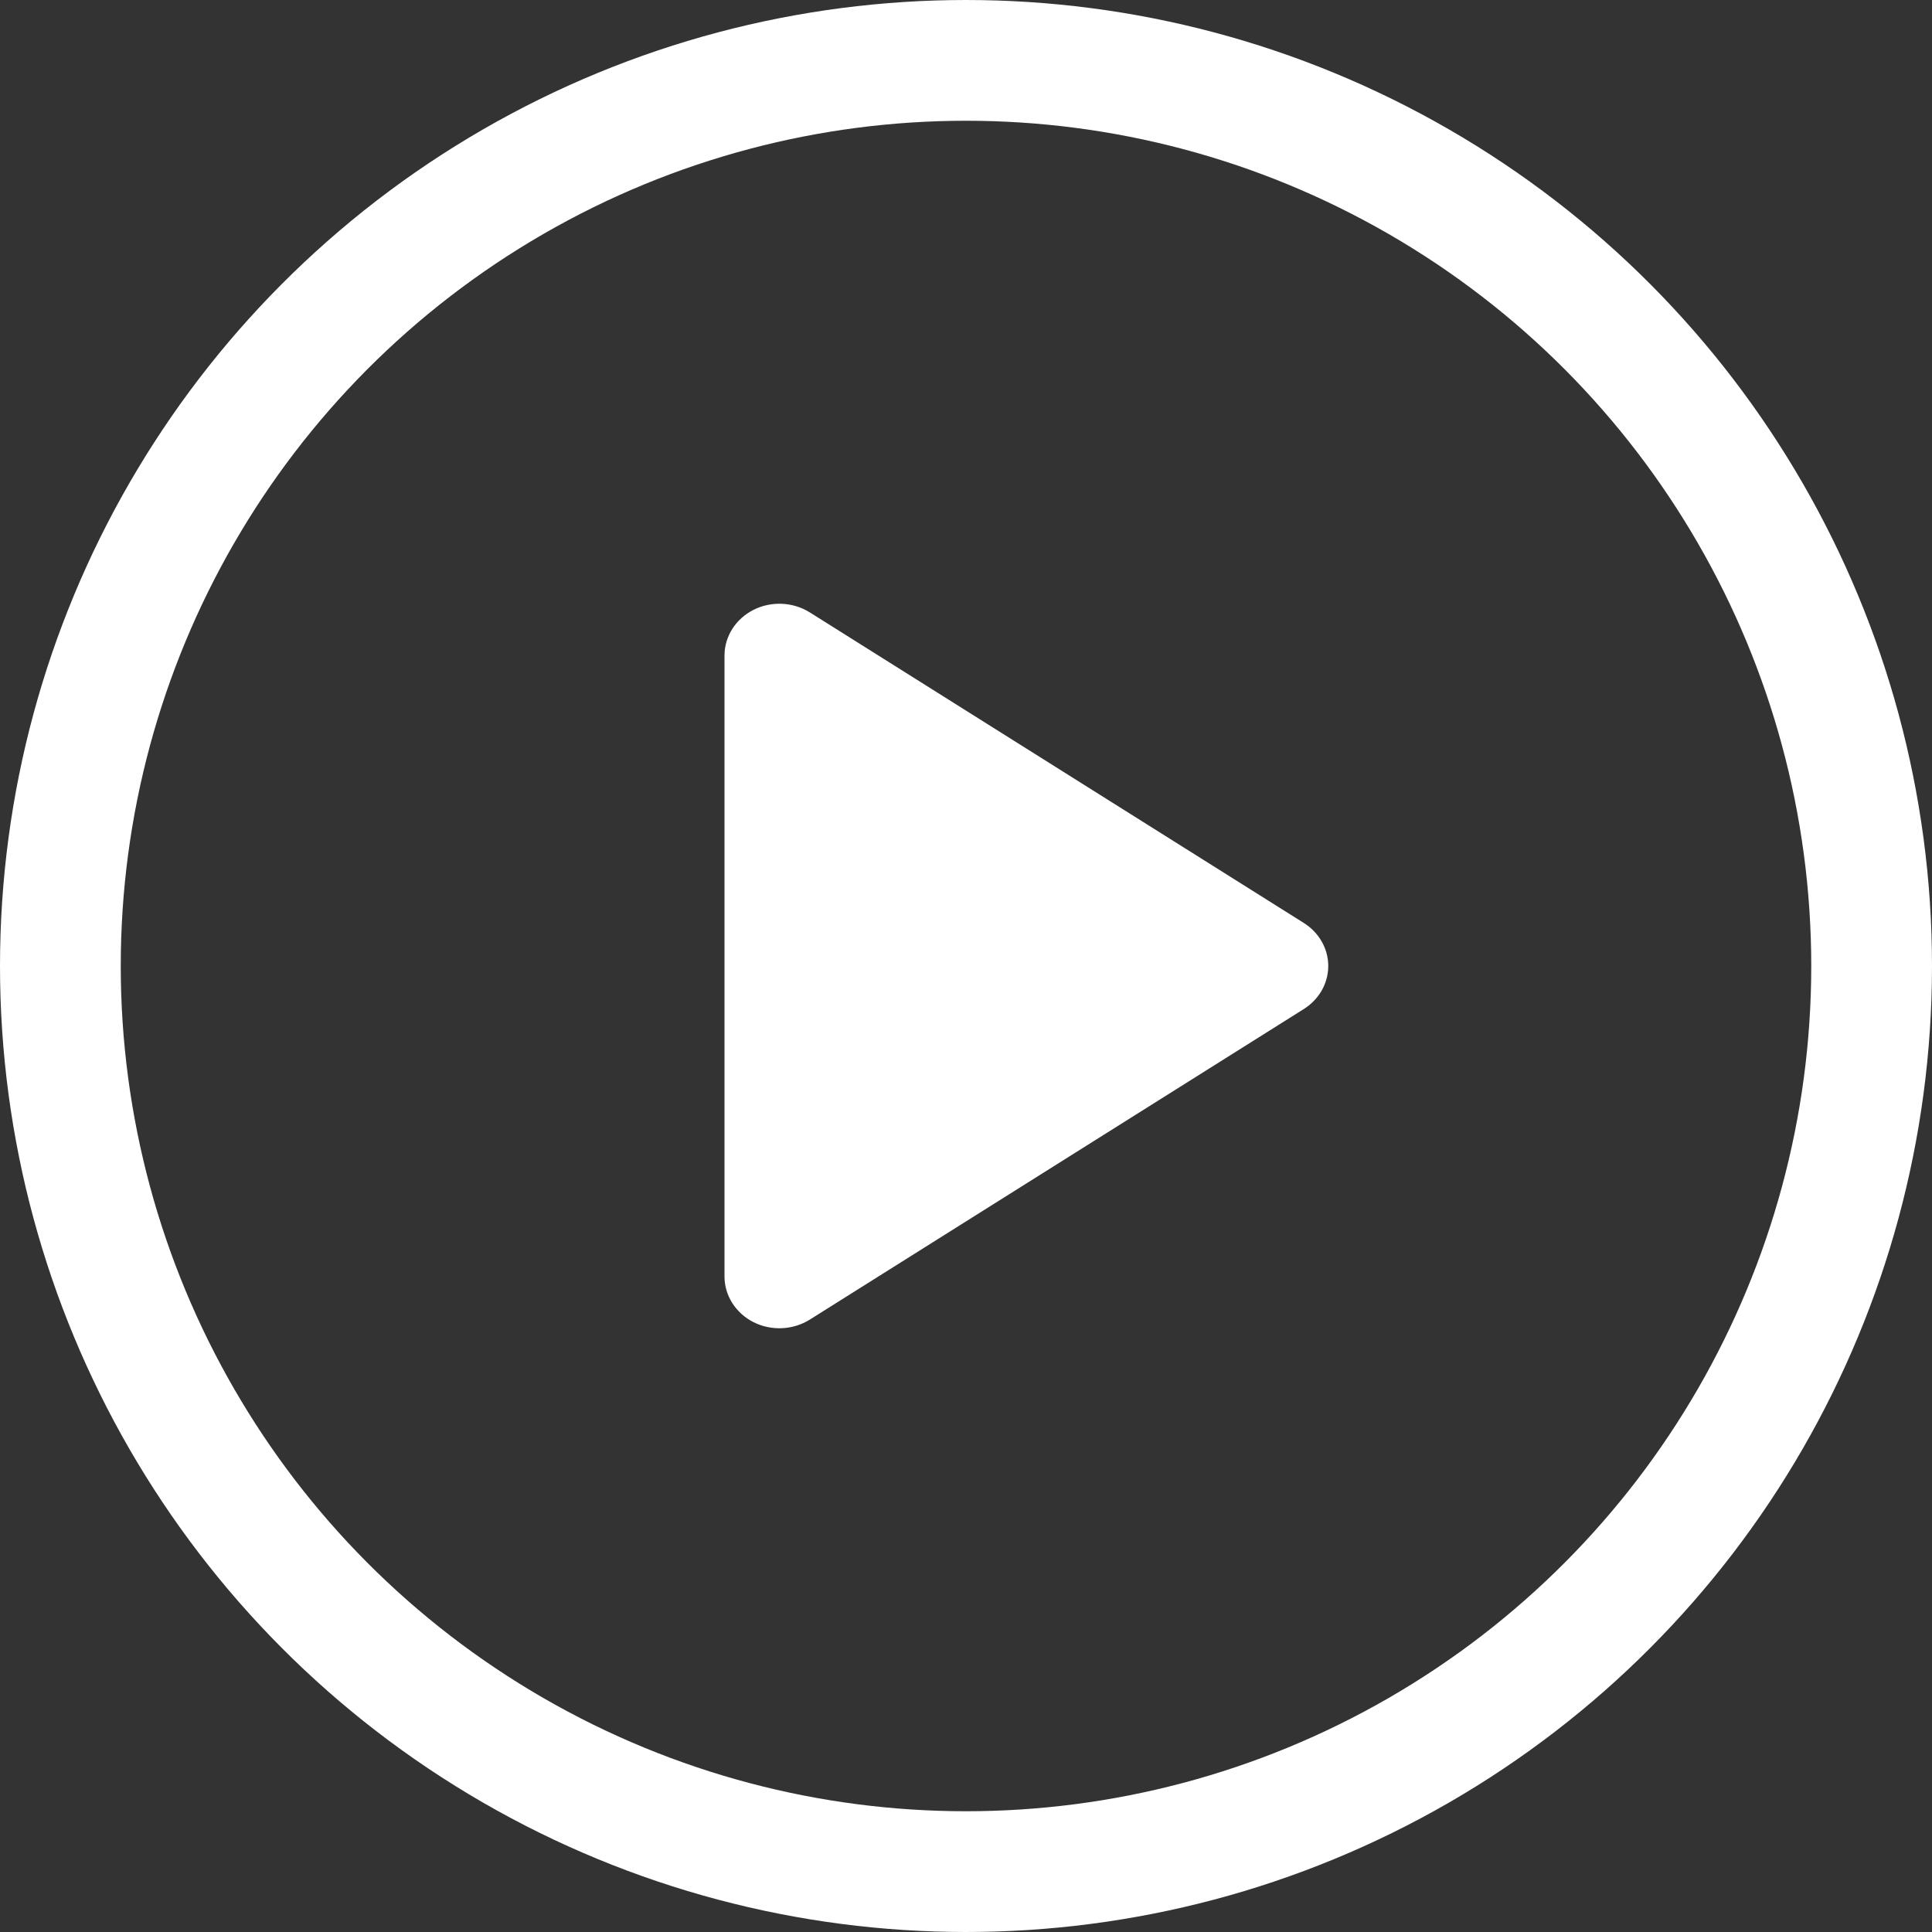
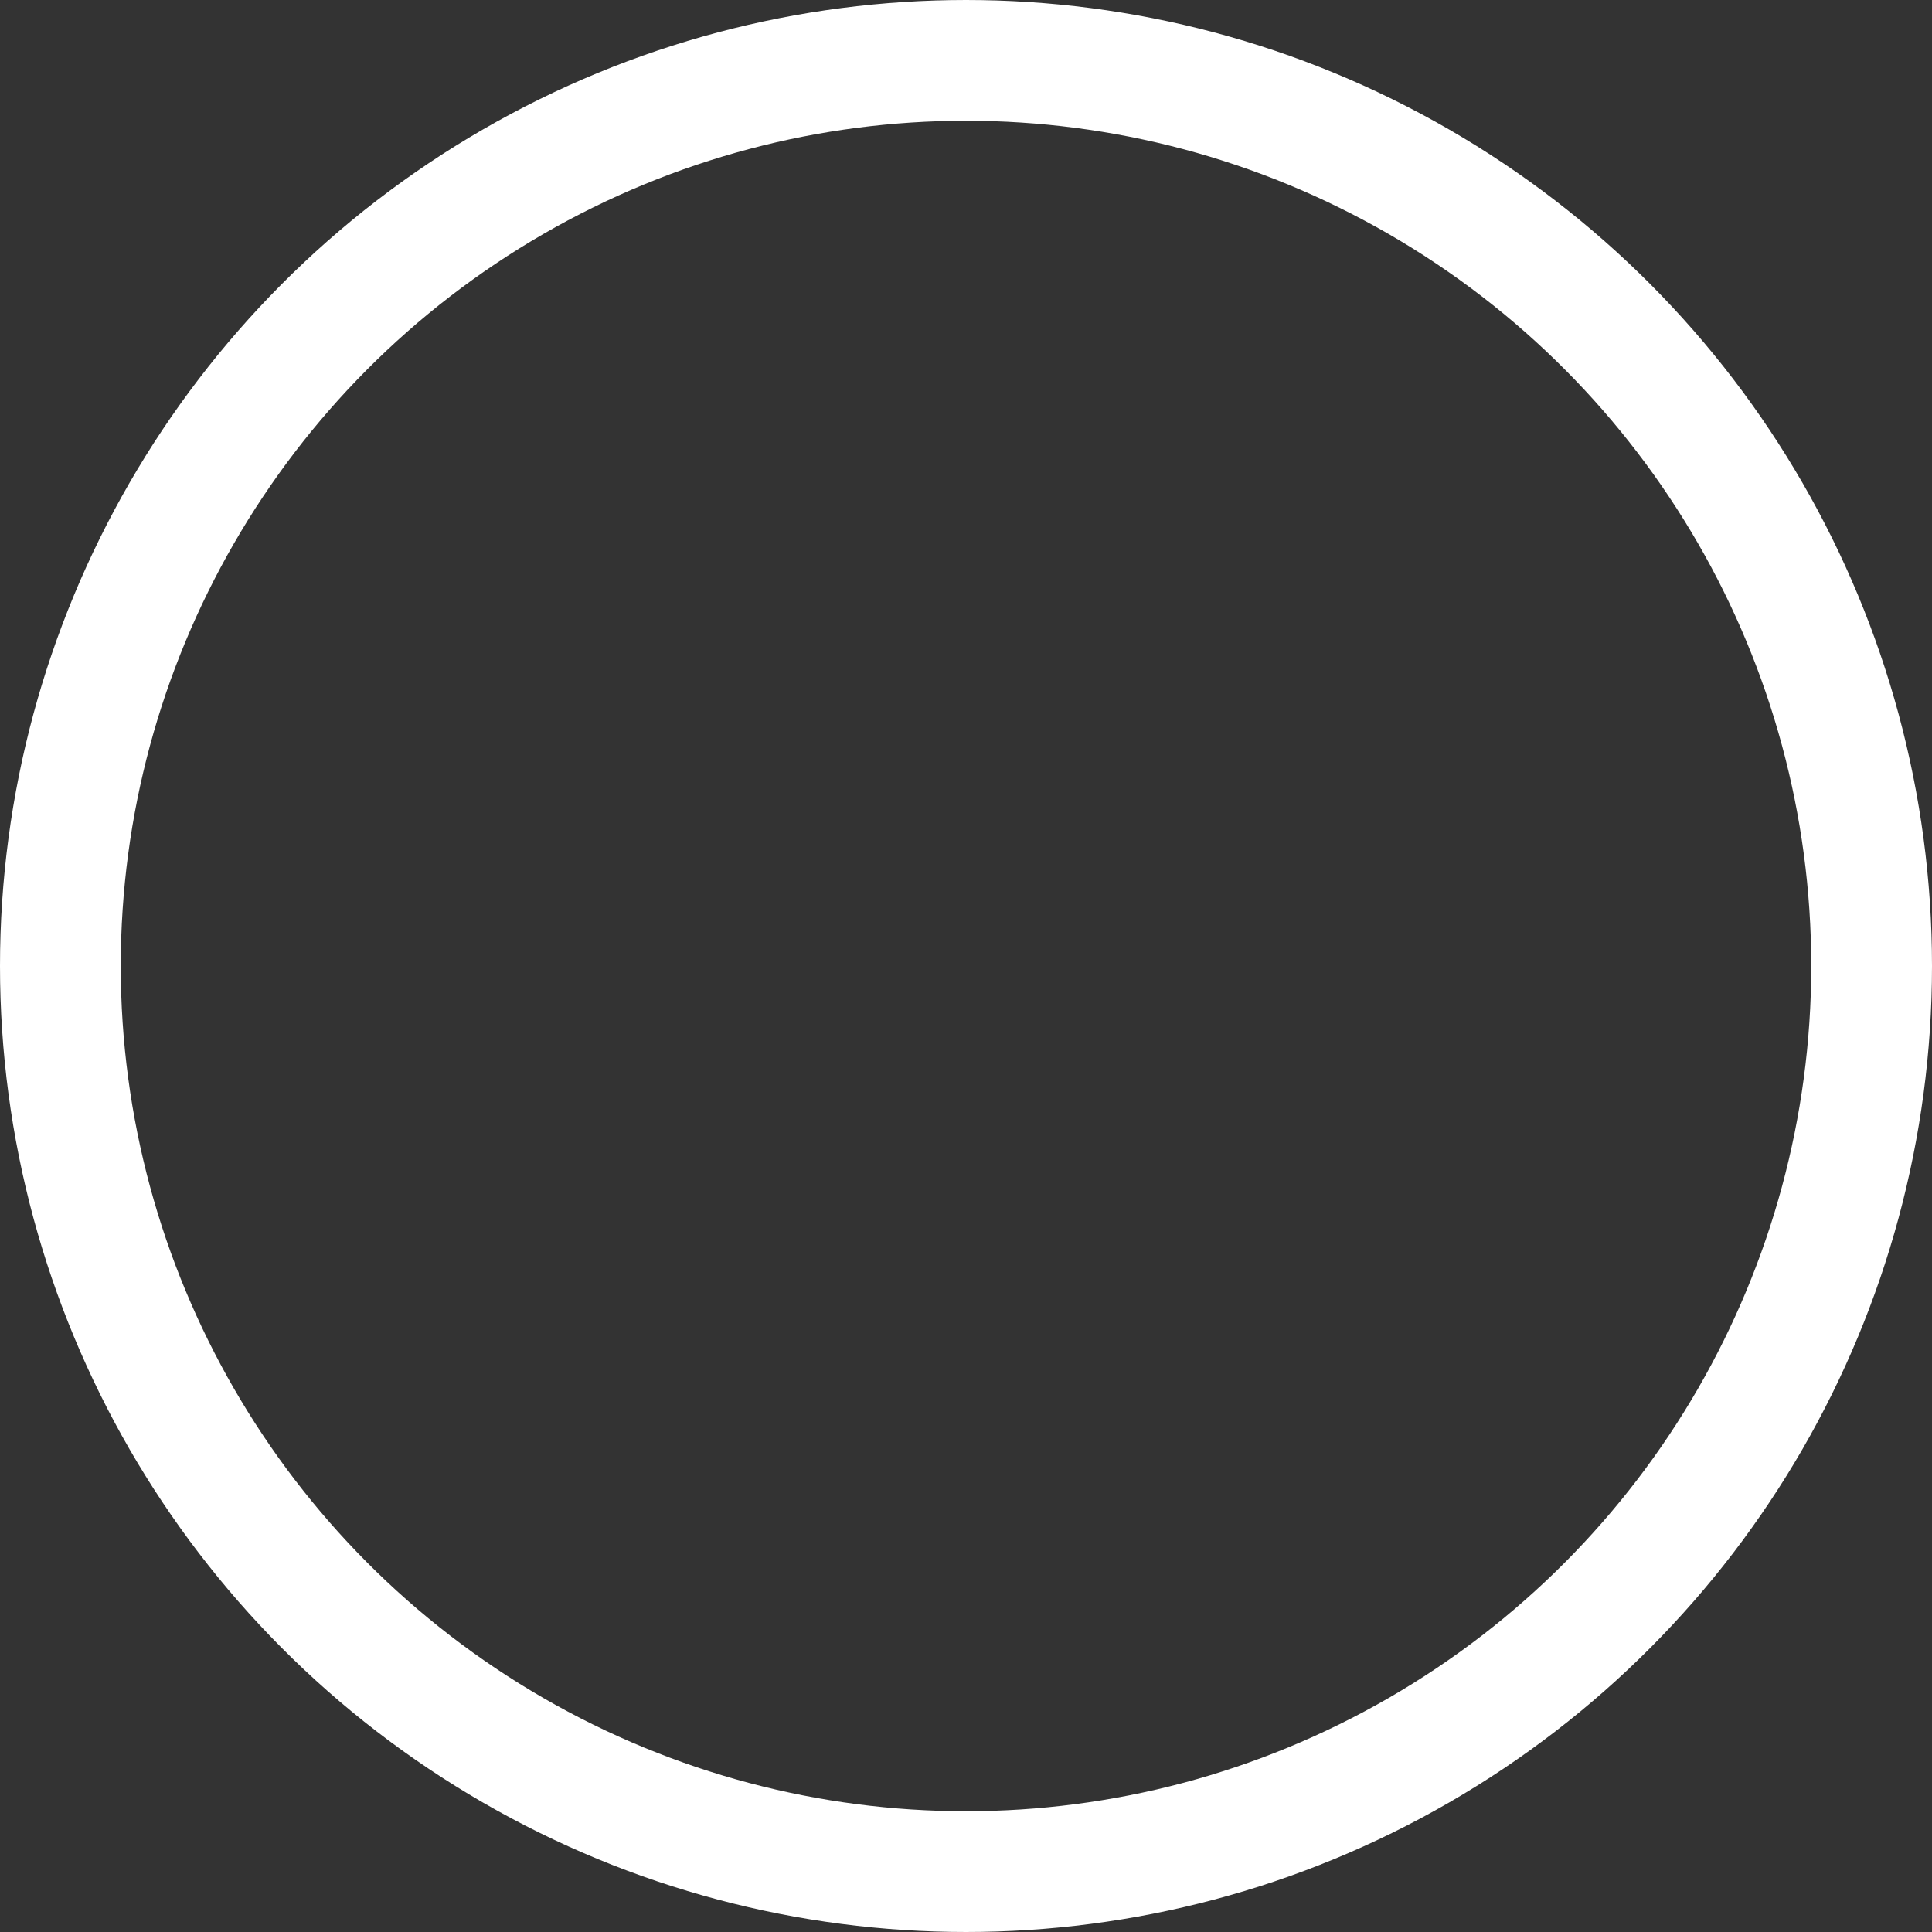
<svg xmlns="http://www.w3.org/2000/svg" width="32px" height="32px" viewBox="0 0 32 32" version="1.1">
  <rect x="0" y="0" width="32" height="32" fill="#333333" stroke="none" />
  <title>Group 2</title>
  <desc>Created with Sketch.</desc>
  <g id="Learning-Center" stroke="none" stroke-width="1" fill="none" fill-rule="evenodd">
    <g transform="translate(-158, -2271)" id="Podcast-1">
      <g transform="translate(131, 2072)">
        <g id="Group-2" transform="translate(27, 199)">
          <g id="video-playlist" transform="translate(12, 10)" fill="#FFFFFF" fill-rule="nonzero">
-             <path d="M9.595,6.713 L1.414,11.856 C1.135,12.031 0.776,12.048 0.48,11.899 C0.185,11.749 0,11.459 0,11.143 L0,0.857 C0,0.541 0.185,0.251 0.48,0.101 C0.776,-0.048 1.135,-0.031 1.414,0.144 L9.595,5.287 C9.848,5.446 10,5.713 10,6 C10,6.287 9.848,6.554 9.595,6.713 Z" id="Path" />
-           </g>
+             </g>
          <circle id="Oval" stroke="#FFFFFF" stroke-width="2" cx="16" cy="16" r="15" />
        </g>
      </g>
    </g>
  </g>
</svg>